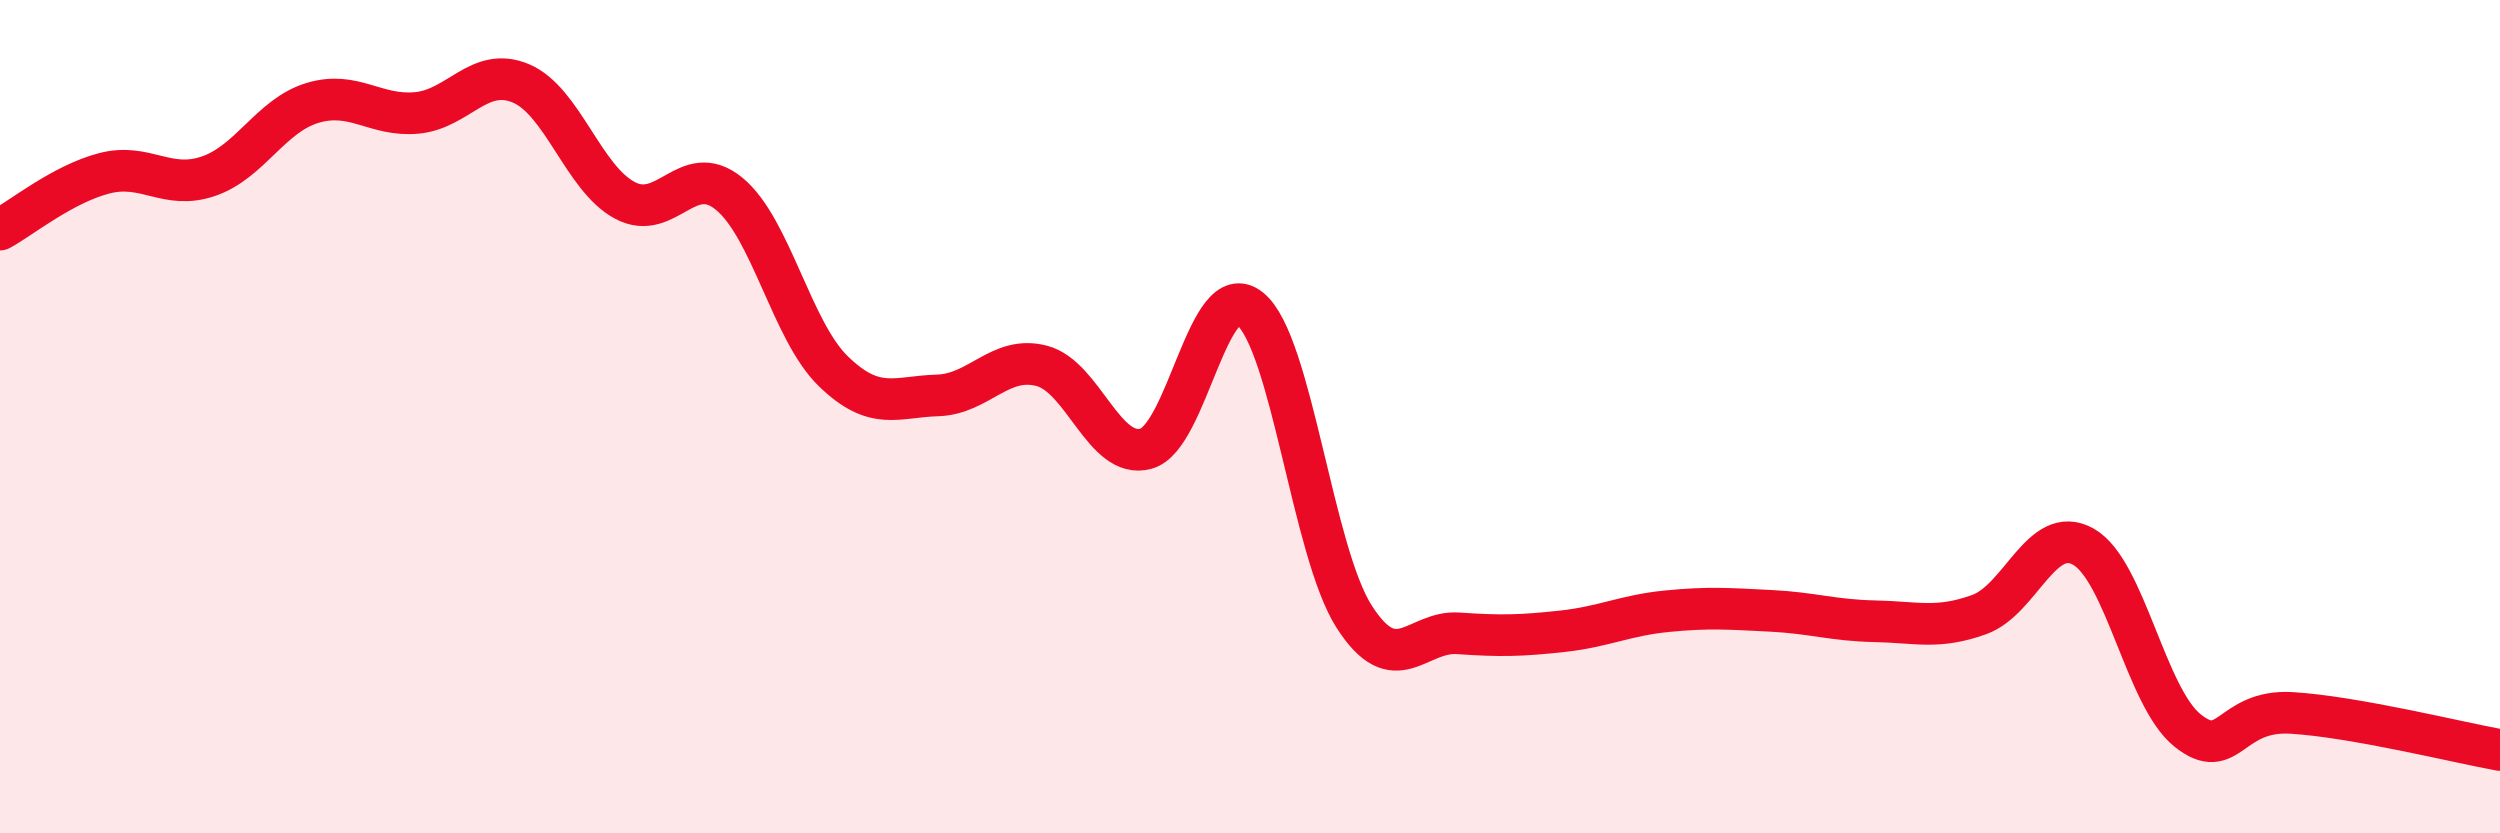
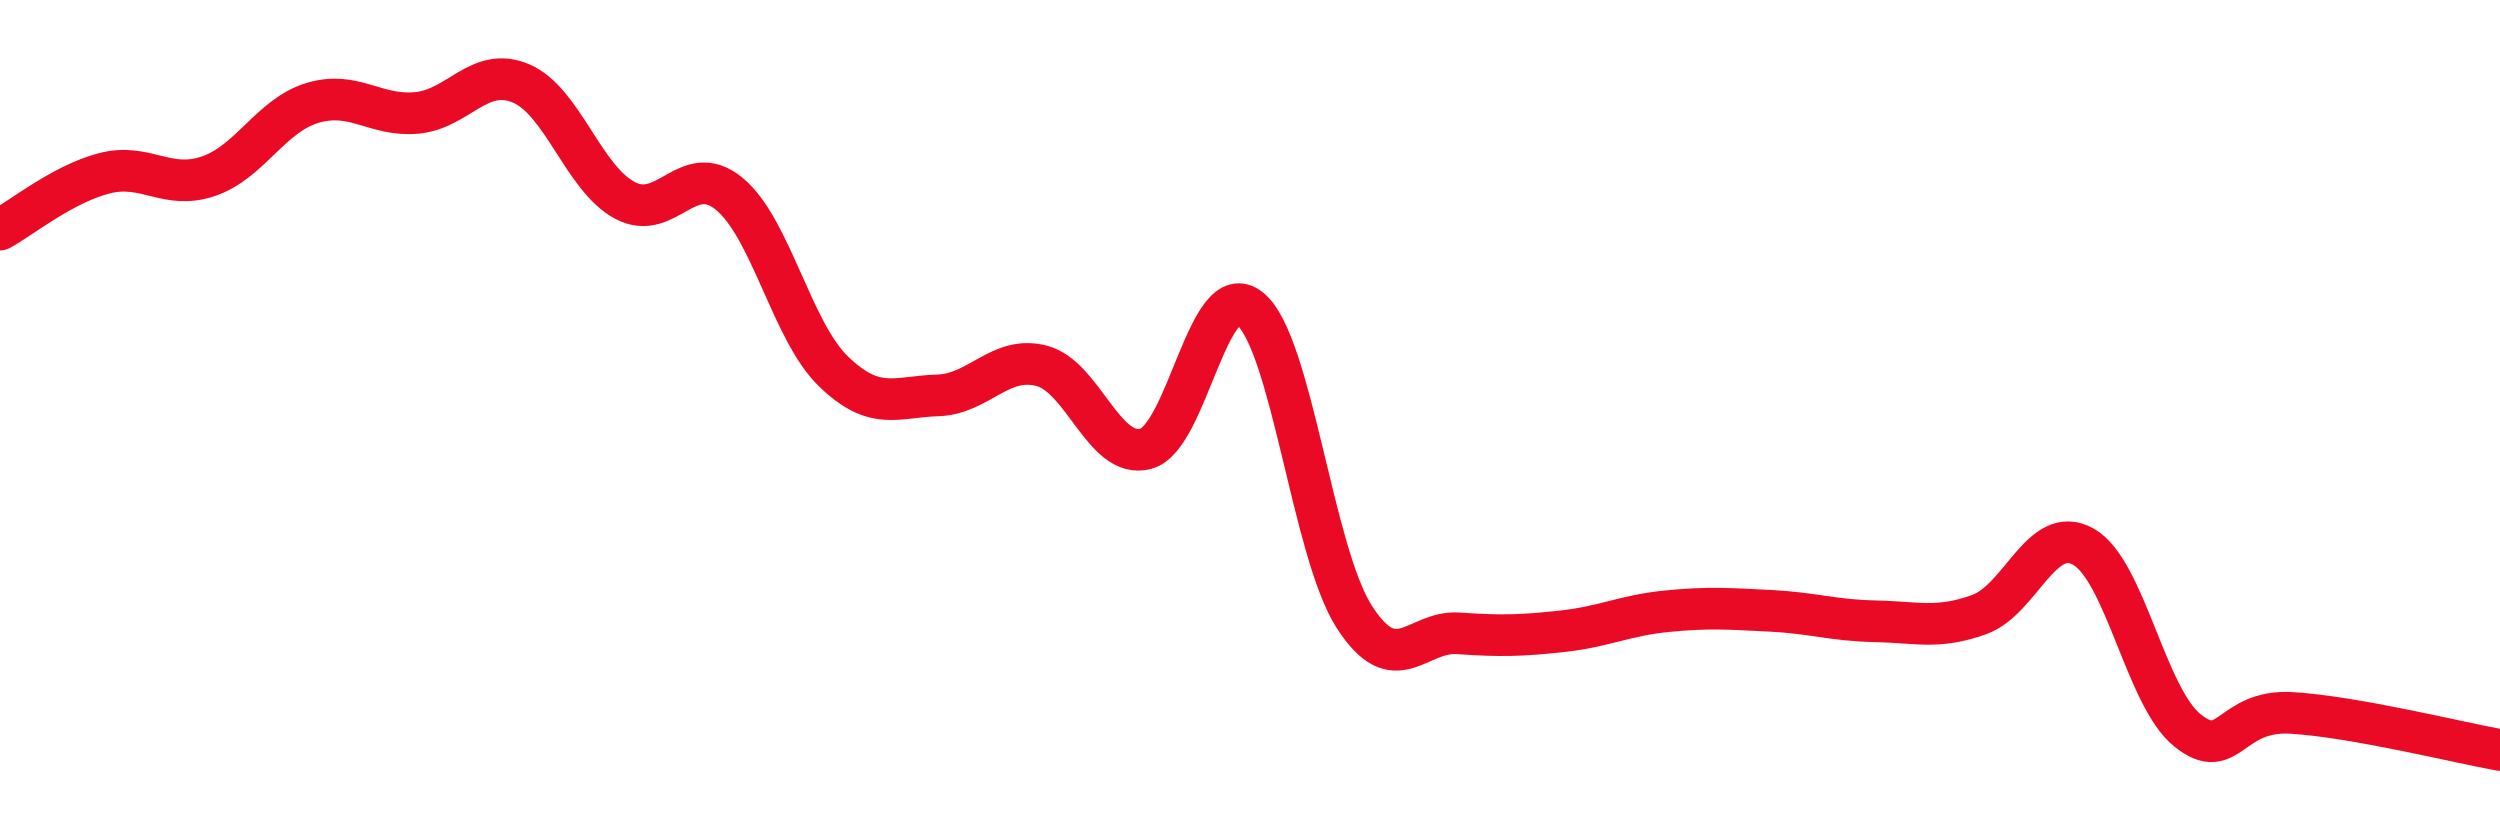
<svg xmlns="http://www.w3.org/2000/svg" width="60" height="20" viewBox="0 0 60 20">
-   <path d="M 0,5.51 C 0.5,5.24 1.5,4.42 2.5,4.16 C 3.5,3.9 4,4.57 5,4.23 C 6,3.89 6.5,2.77 7.5,2.47 C 8.5,2.17 9,2.8 10,2.71 C 11,2.62 11.5,1.58 12.5,2 C 13.5,2.42 14,4.28 15,4.81 C 16,5.34 16.5,3.83 17.5,4.65 C 18.5,5.47 19,7.94 20,8.91 C 21,9.88 21.5,9.52 22.5,9.49 C 23.5,9.46 24,8.52 25,8.78 C 26,9.04 26.5,11.04 27.5,10.77 C 28.5,10.5 29,6.6 30,7.41 C 31,8.22 31.5,13.24 32.5,14.8 C 33.5,16.36 34,15.13 35,15.2 C 36,15.27 36.5,15.26 37.5,15.15 C 38.5,15.04 39,14.77 40,14.67 C 41,14.57 41.5,14.61 42.5,14.66 C 43.5,14.71 44,14.89 45,14.91 C 46,14.93 46.5,15.11 47.5,14.75 C 48.5,14.39 49,12.56 50,13.12 C 51,13.68 51.5,16.73 52.5,17.53 C 53.5,18.33 53.5,17.02 55,17.11 C 56.5,17.2 59,17.82 60,18L60 20L0 20Z" fill="#EB0A25" opacity="0.1" stroke-linecap="round" stroke-linejoin="round" />
  <path d="M 0,5.51 C 0.5,5.24 1.5,4.42 2.5,4.16 C 3.5,3.9 4,4.57 5,4.23 C 6,3.89 6.5,2.77 7.5,2.47 C 8.5,2.17 9,2.8 10,2.71 C 11,2.62 11.5,1.58 12.5,2 C 13.5,2.42 14,4.28 15,4.81 C 16,5.34 16.5,3.83 17.5,4.65 C 18.5,5.47 19,7.94 20,8.91 C 21,9.88 21.5,9.52 22.5,9.49 C 23.5,9.46 24,8.52 25,8.78 C 26,9.04 26.5,11.04 27.5,10.77 C 28.5,10.5 29,6.6 30,7.41 C 31,8.22 31.5,13.24 32.5,14.8 C 33.5,16.36 34,15.13 35,15.2 C 36,15.27 36.5,15.26 37.5,15.15 C 38.5,15.04 39,14.77 40,14.67 C 41,14.57 41.5,14.61 42.5,14.66 C 43.5,14.71 44,14.89 45,14.91 C 46,14.93 46.5,15.11 47.5,14.75 C 48.5,14.39 49,12.56 50,13.12 C 51,13.68 51.5,16.73 52.5,17.53 C 53.5,18.33 53.5,17.02 55,17.11 C 56.5,17.2 59,17.82 60,18" stroke="#EB0A25" stroke-width="1" fill="none" stroke-linecap="round" stroke-linejoin="round" />
</svg>